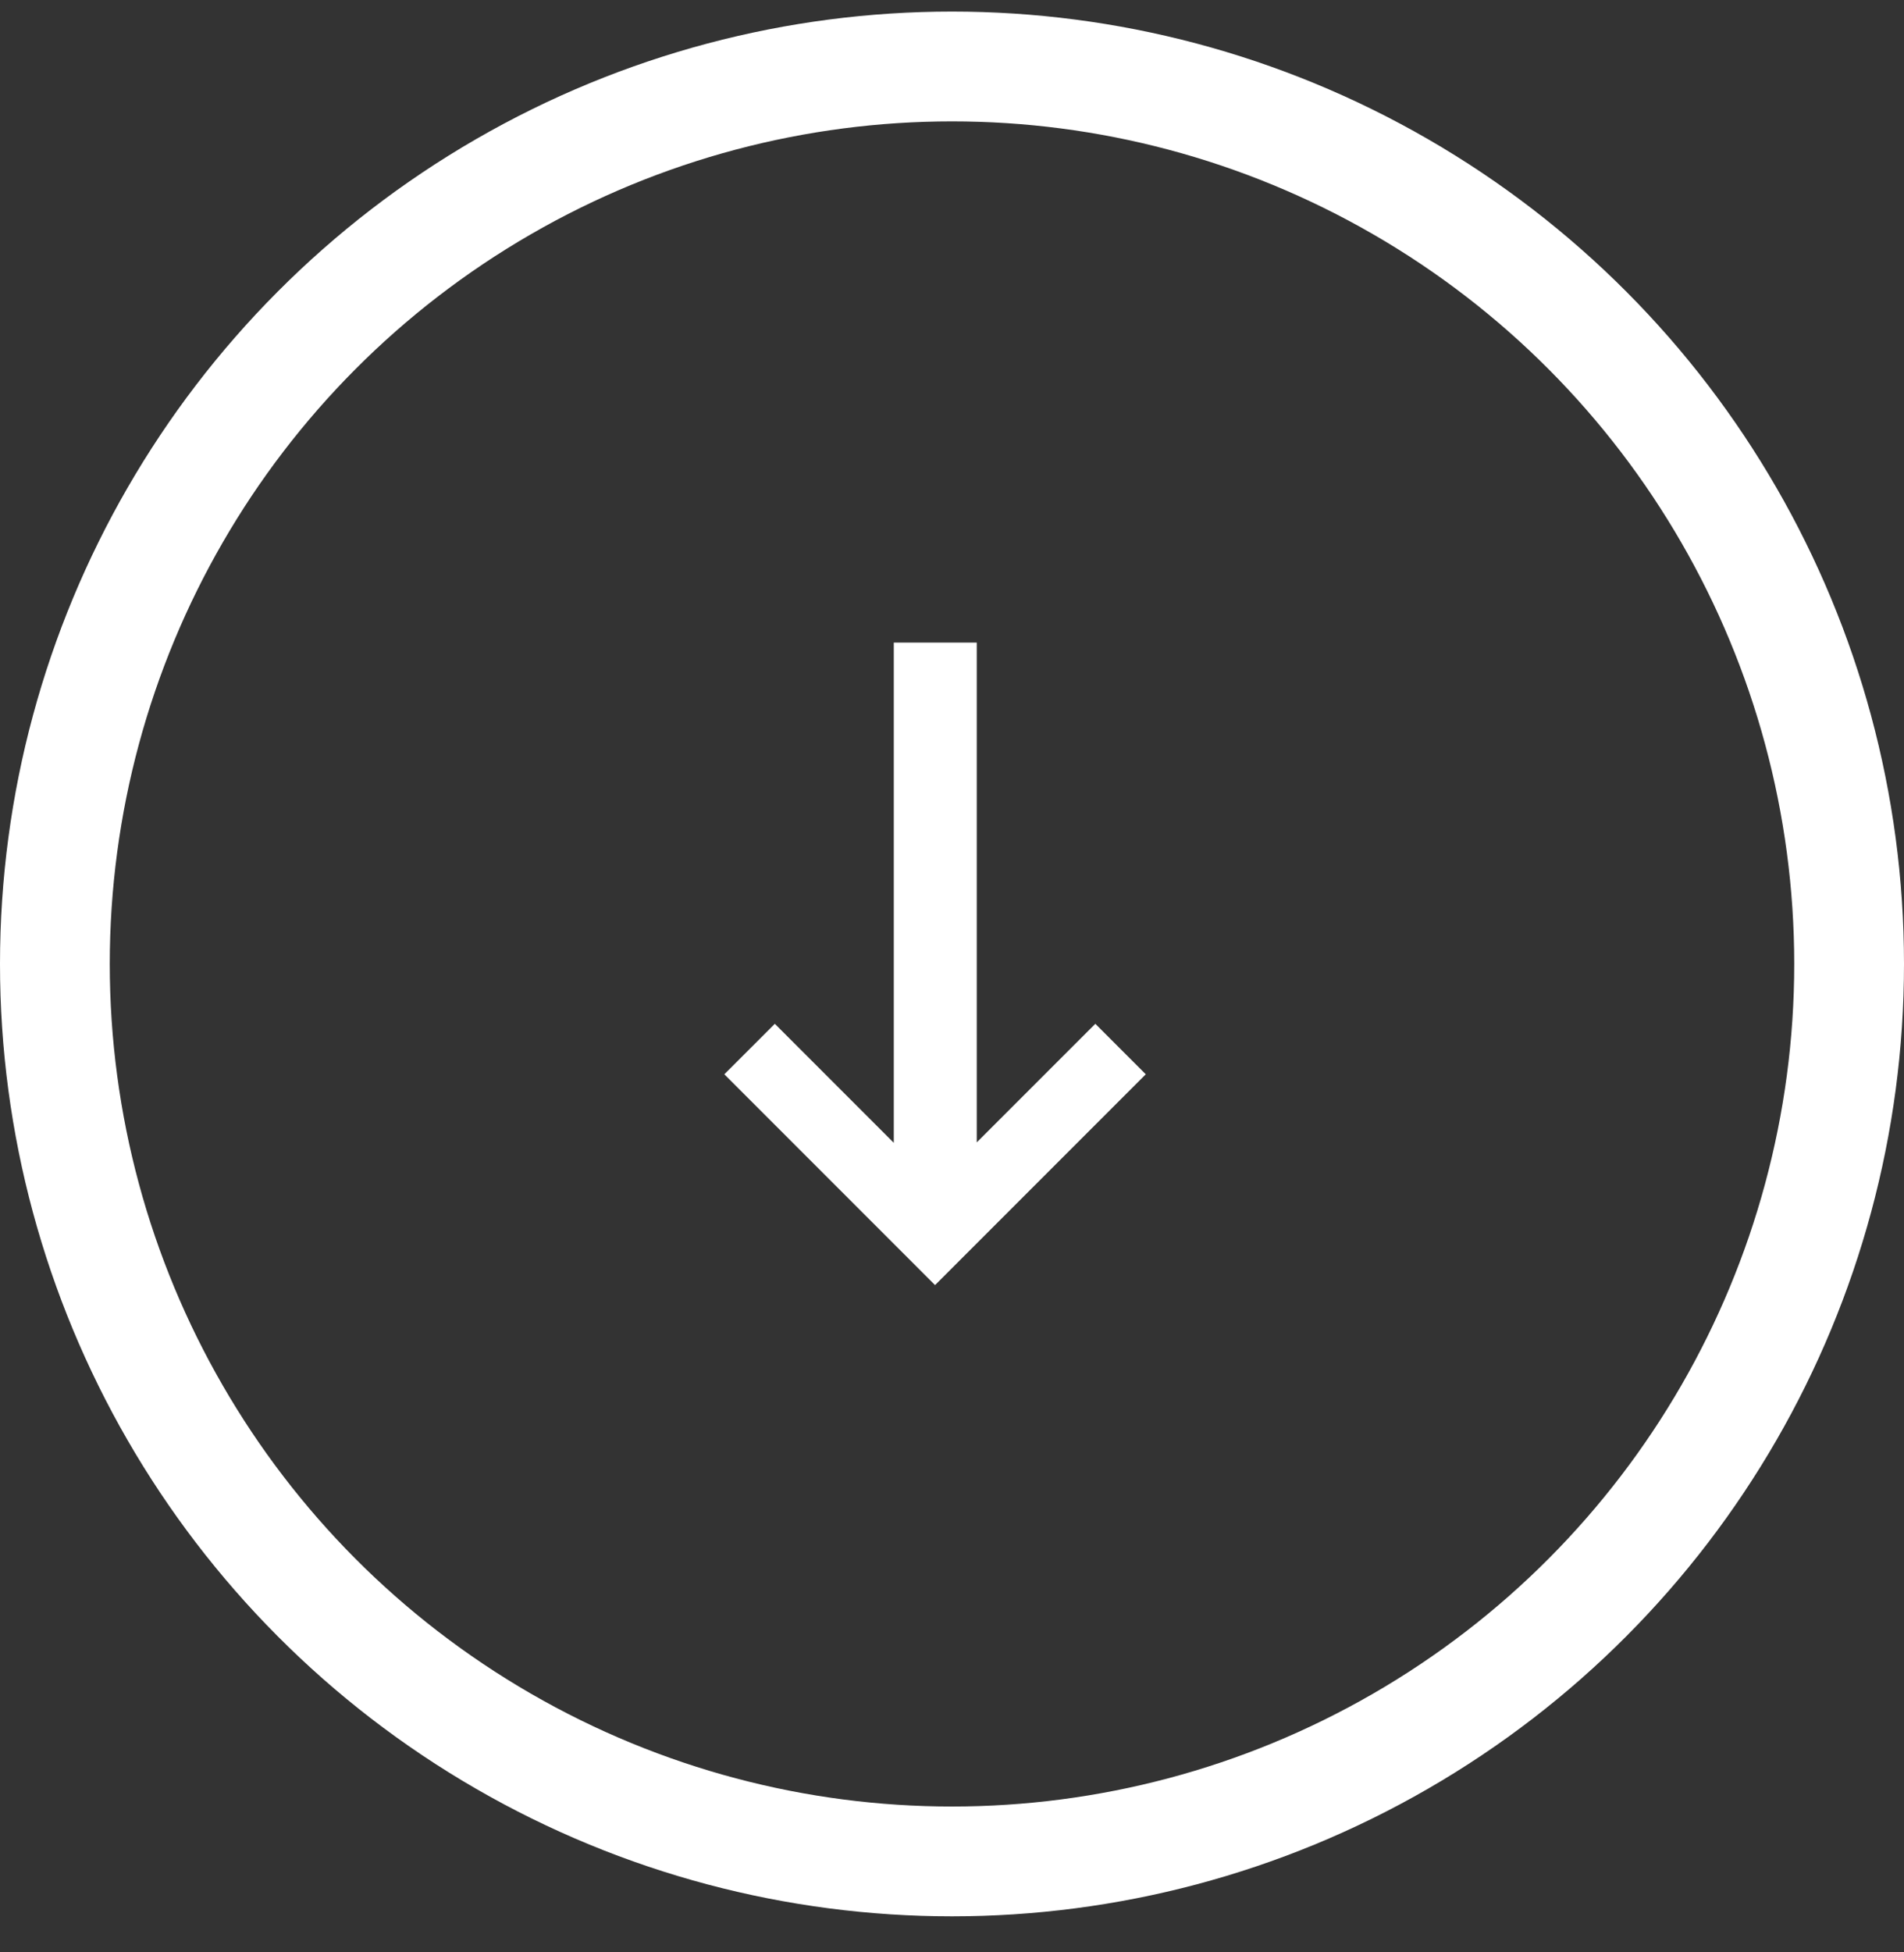
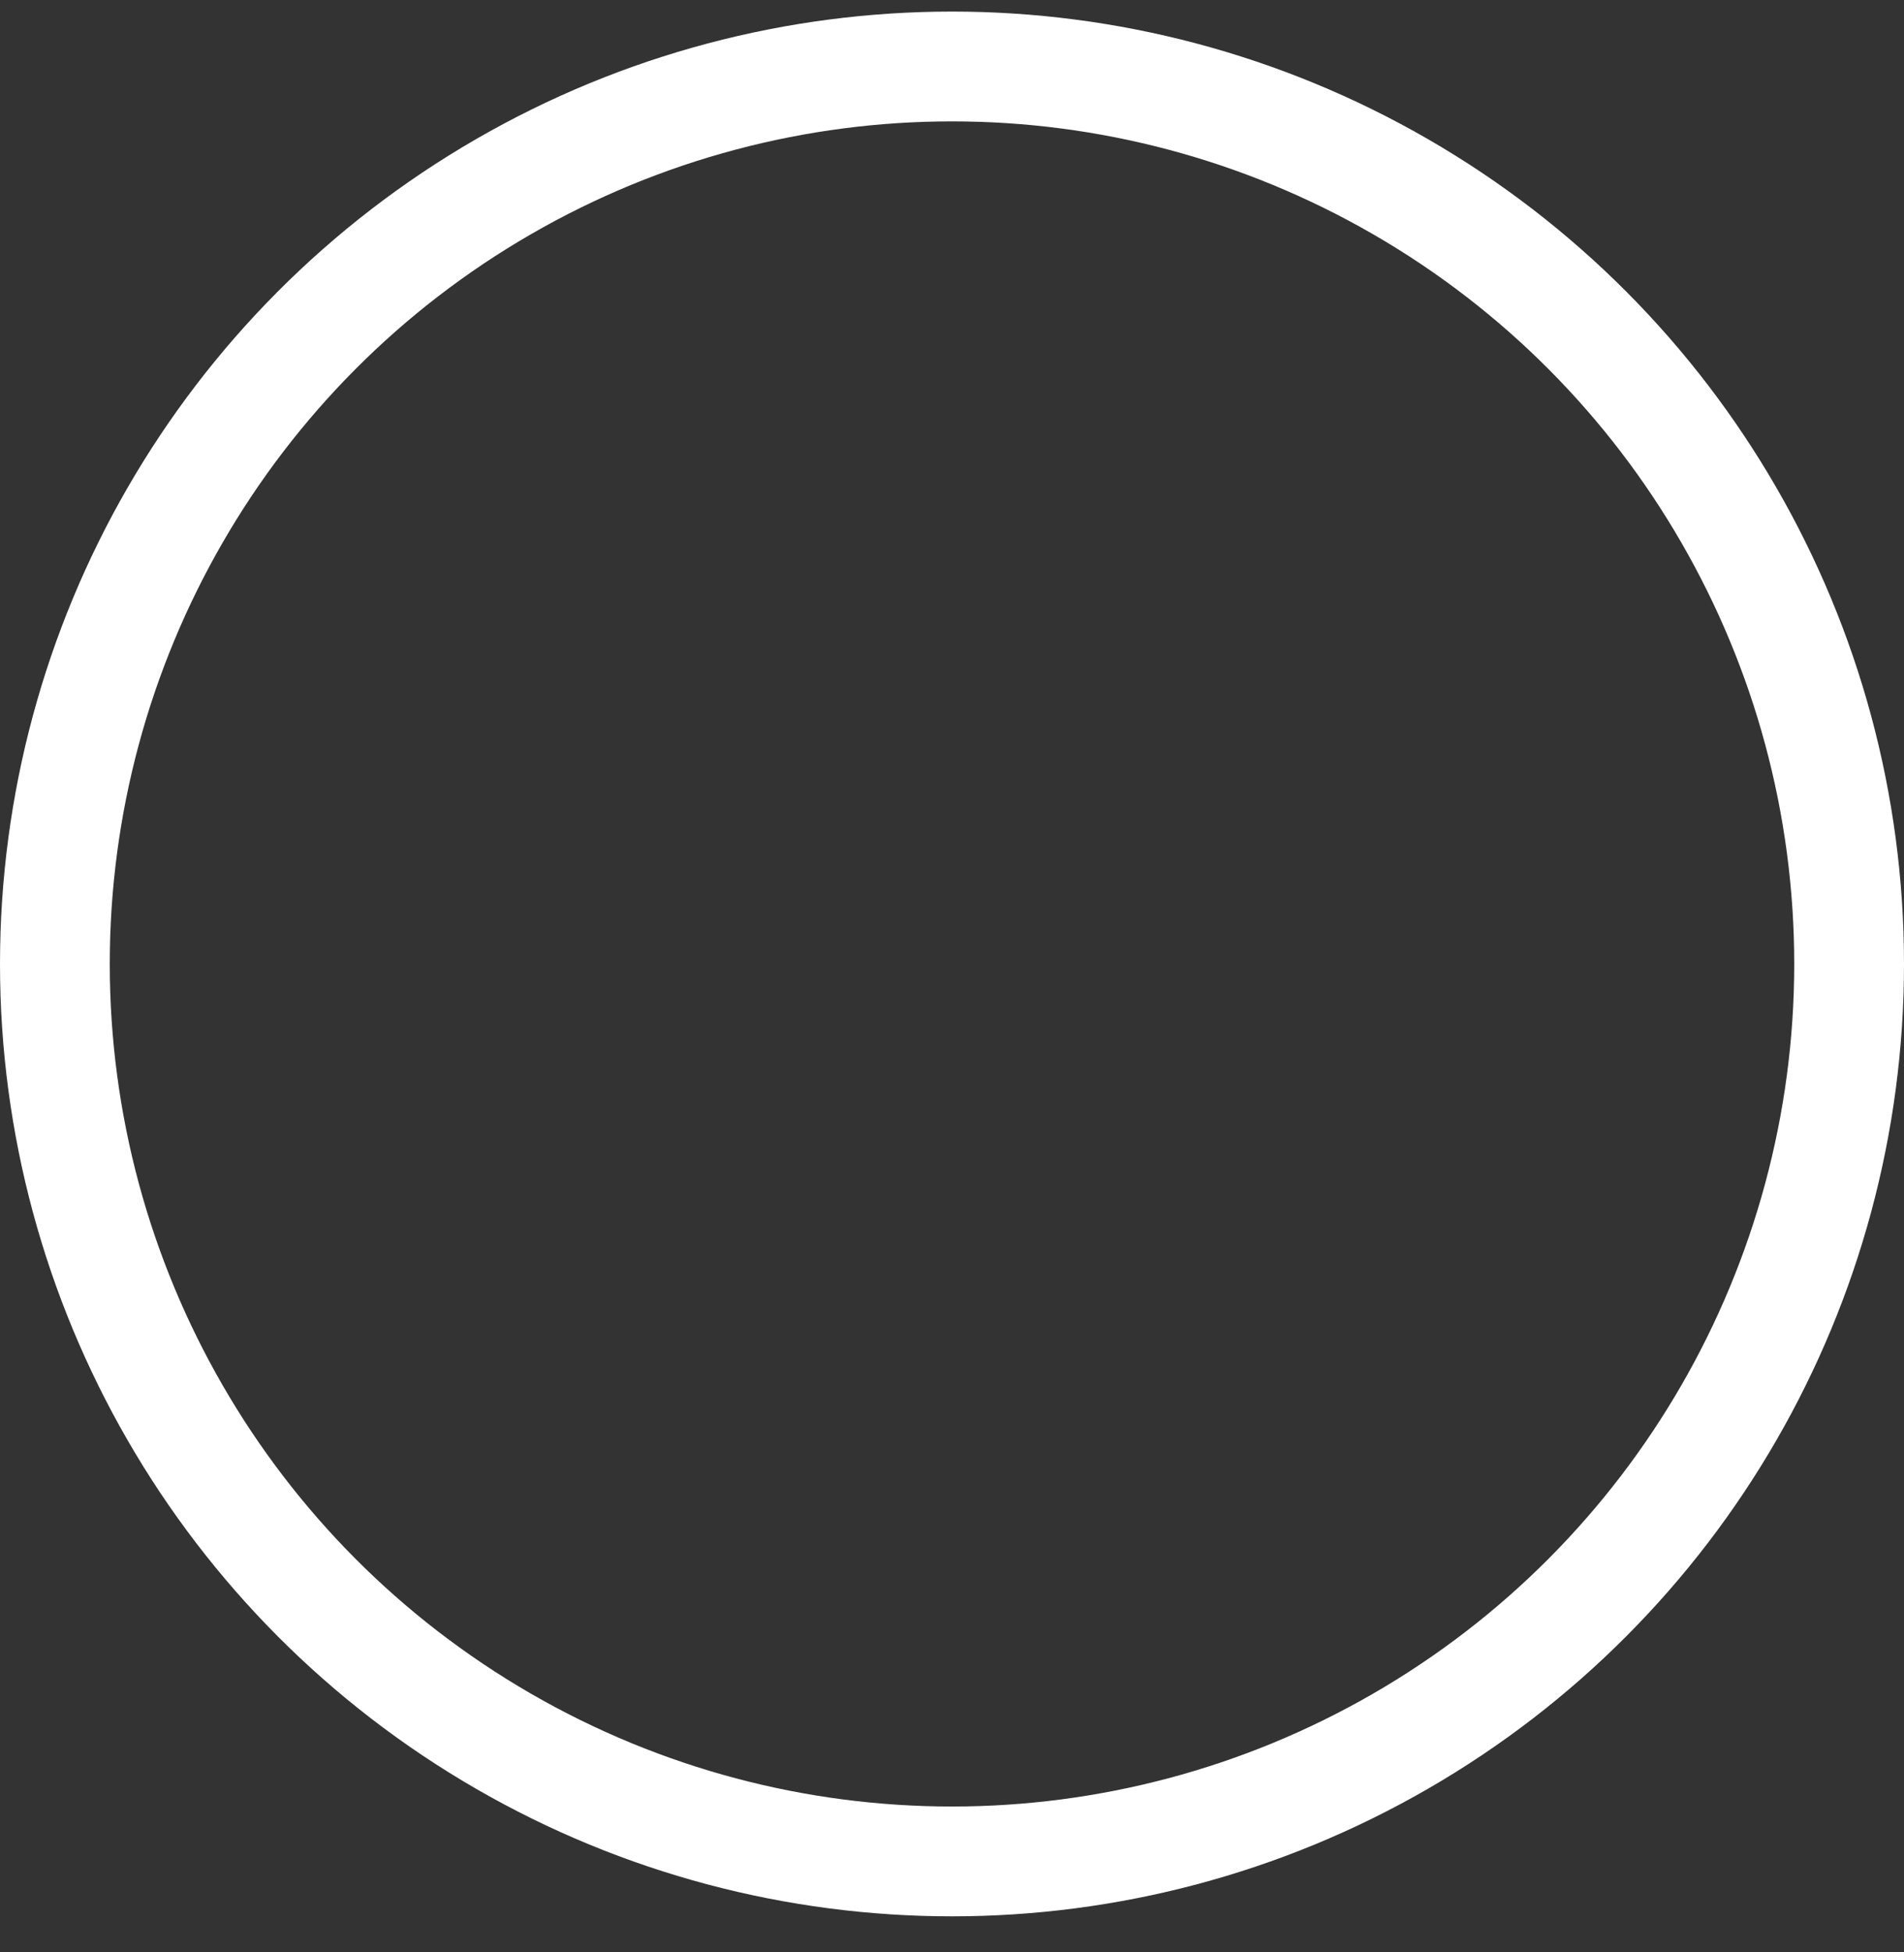
<svg xmlns="http://www.w3.org/2000/svg" width="40" height="41" viewBox="0 0 40 41" fill="none">
  <rect x="0" y="0" width="40" height="41" fill="#333333" stroke="none" />
-   <path d="M18.777 13.494L18.777 23.999L16.278 21.5L15.217 22.56L19.644 26.987L24.071 22.56L23.011 21.5L20.52 23.99L20.52 13.494L18.777 13.494Z" fill="white" />
  <circle cx="20" cy="20.243" r="18.847" stroke="white" stroke-width="2.306" />
</svg>